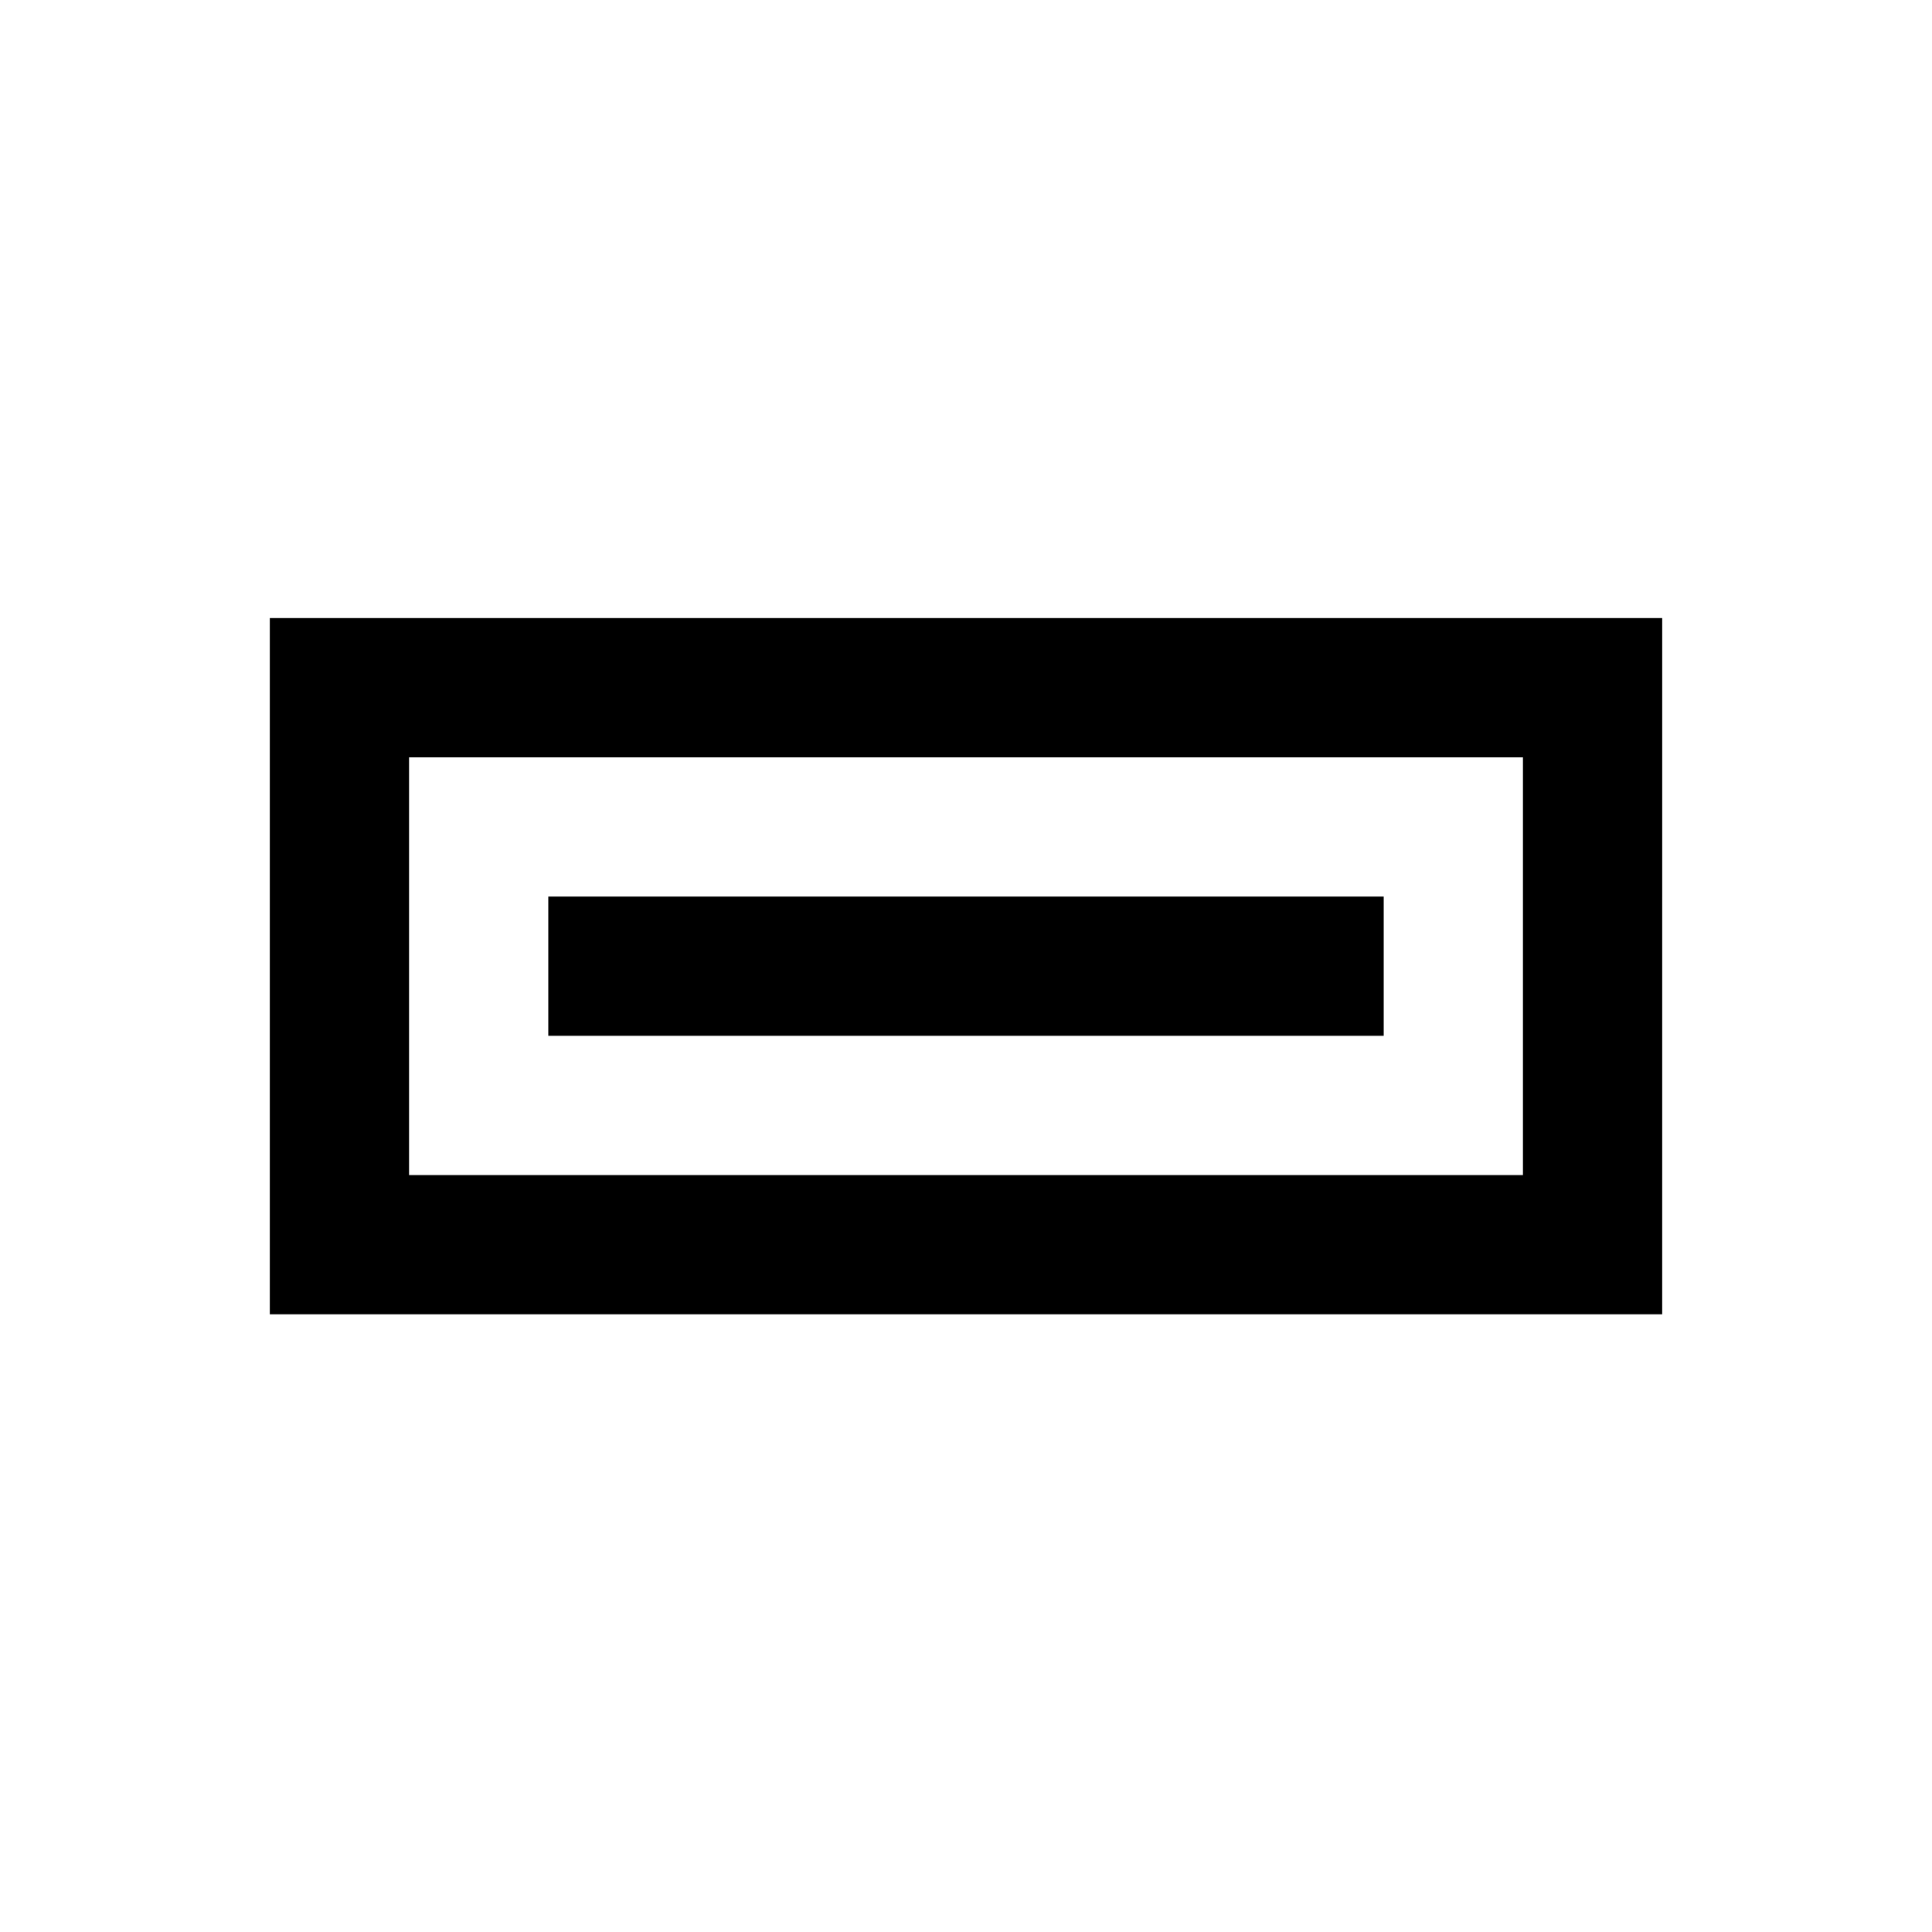
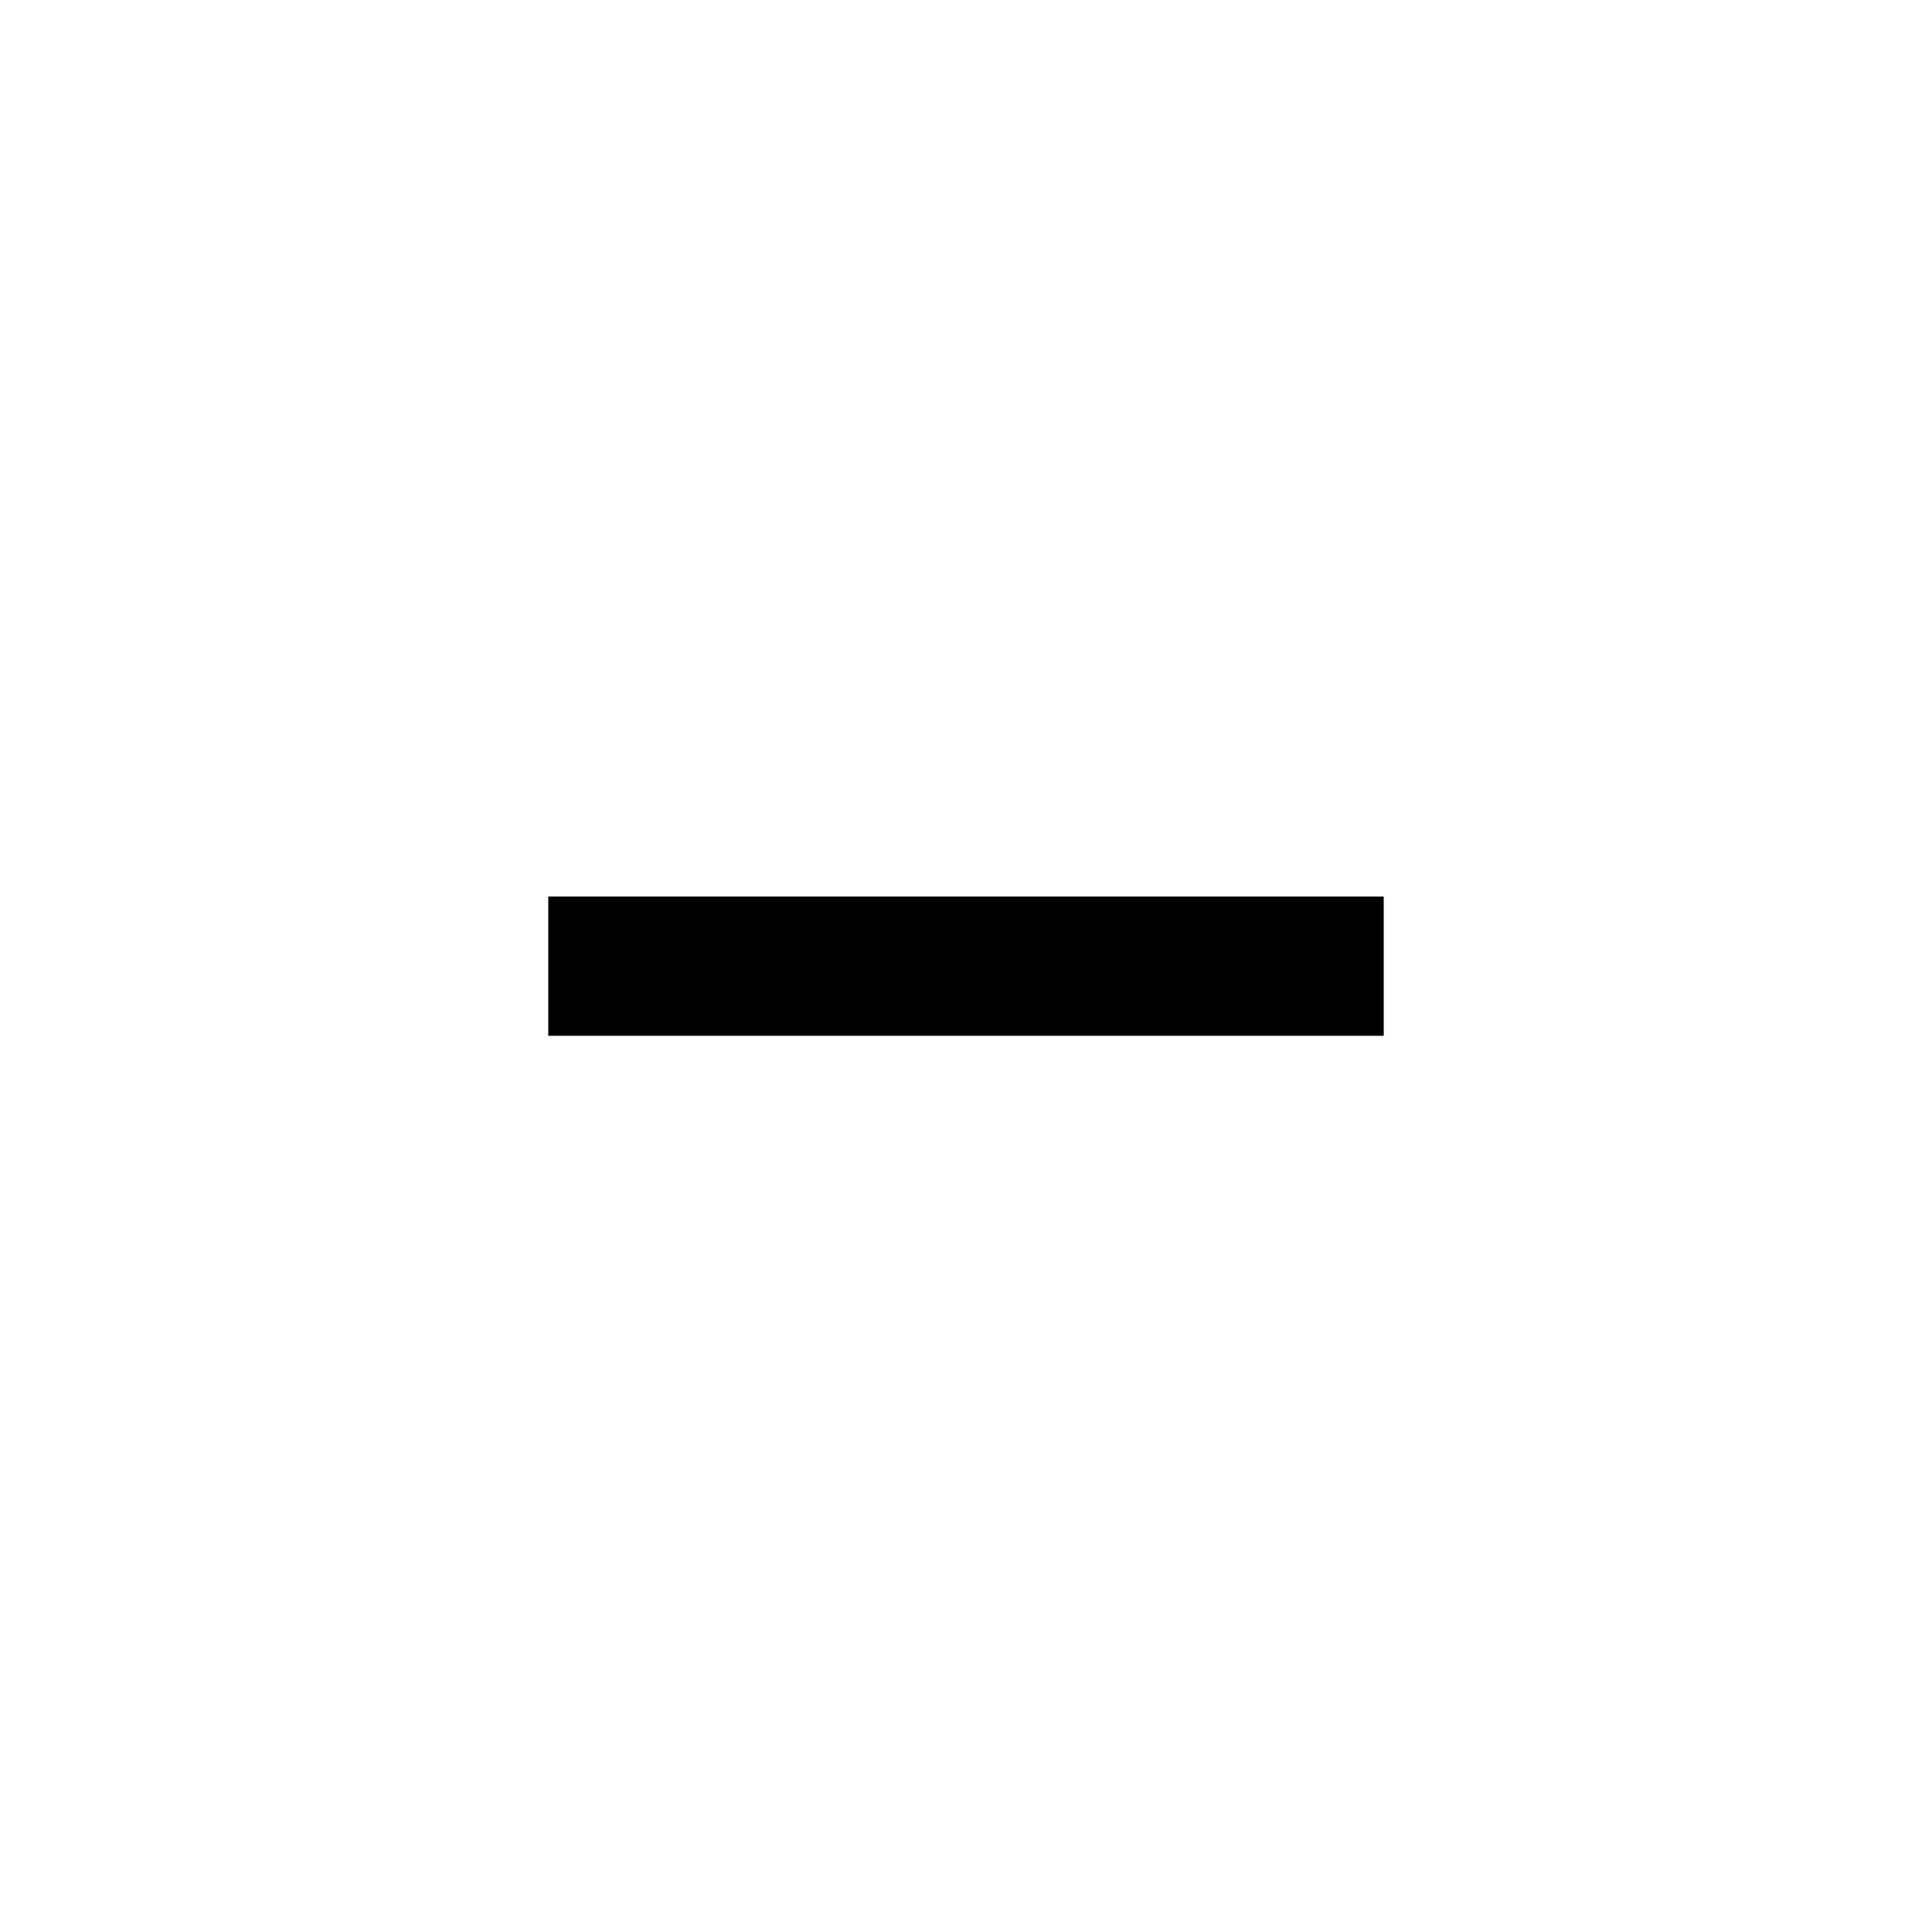
<svg xmlns="http://www.w3.org/2000/svg" fill="#000000" width="800px" height="800px" version="1.1" viewBox="144 144 512 512">
  <g>
-     <path d="m215.5 307.8v184.5h369l0.004-184.5zm332.1 147.6h-295.2v-110.7h295.2z" />
    <path d="m289.3 381.6h221.4v36.898h-221.4z" />
  </g>
</svg>